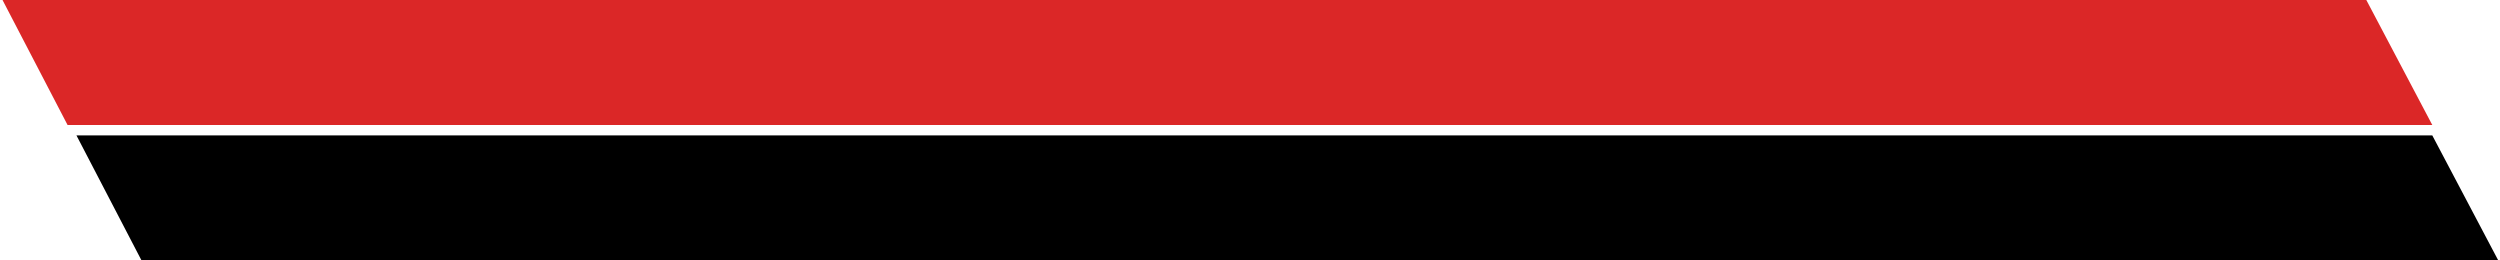
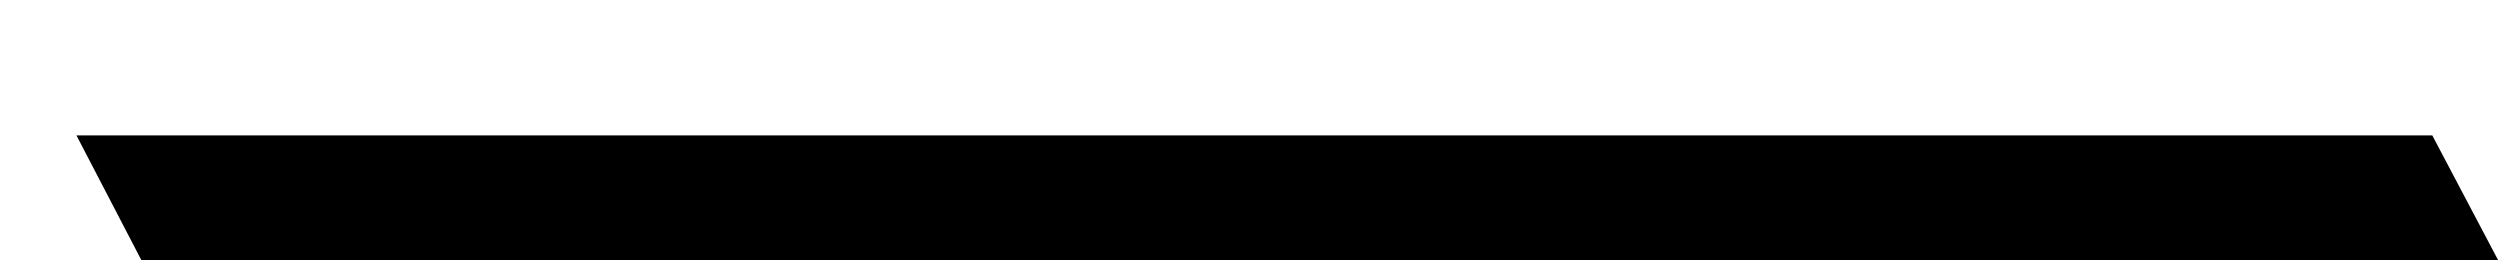
<svg xmlns="http://www.w3.org/2000/svg" width="720" height="75" viewBox="0 0 720 75" fill="none">
-   <path d="M19.459 36L0.725 0H681.5L700.5 36H19.459Z" fill="#DB2727" />
  <path fill-rule="evenodd" clip-rule="evenodd" d="M40.755 75L22.02 39H700.5L719.5 75H40.755Z" fill="black" />
</svg>